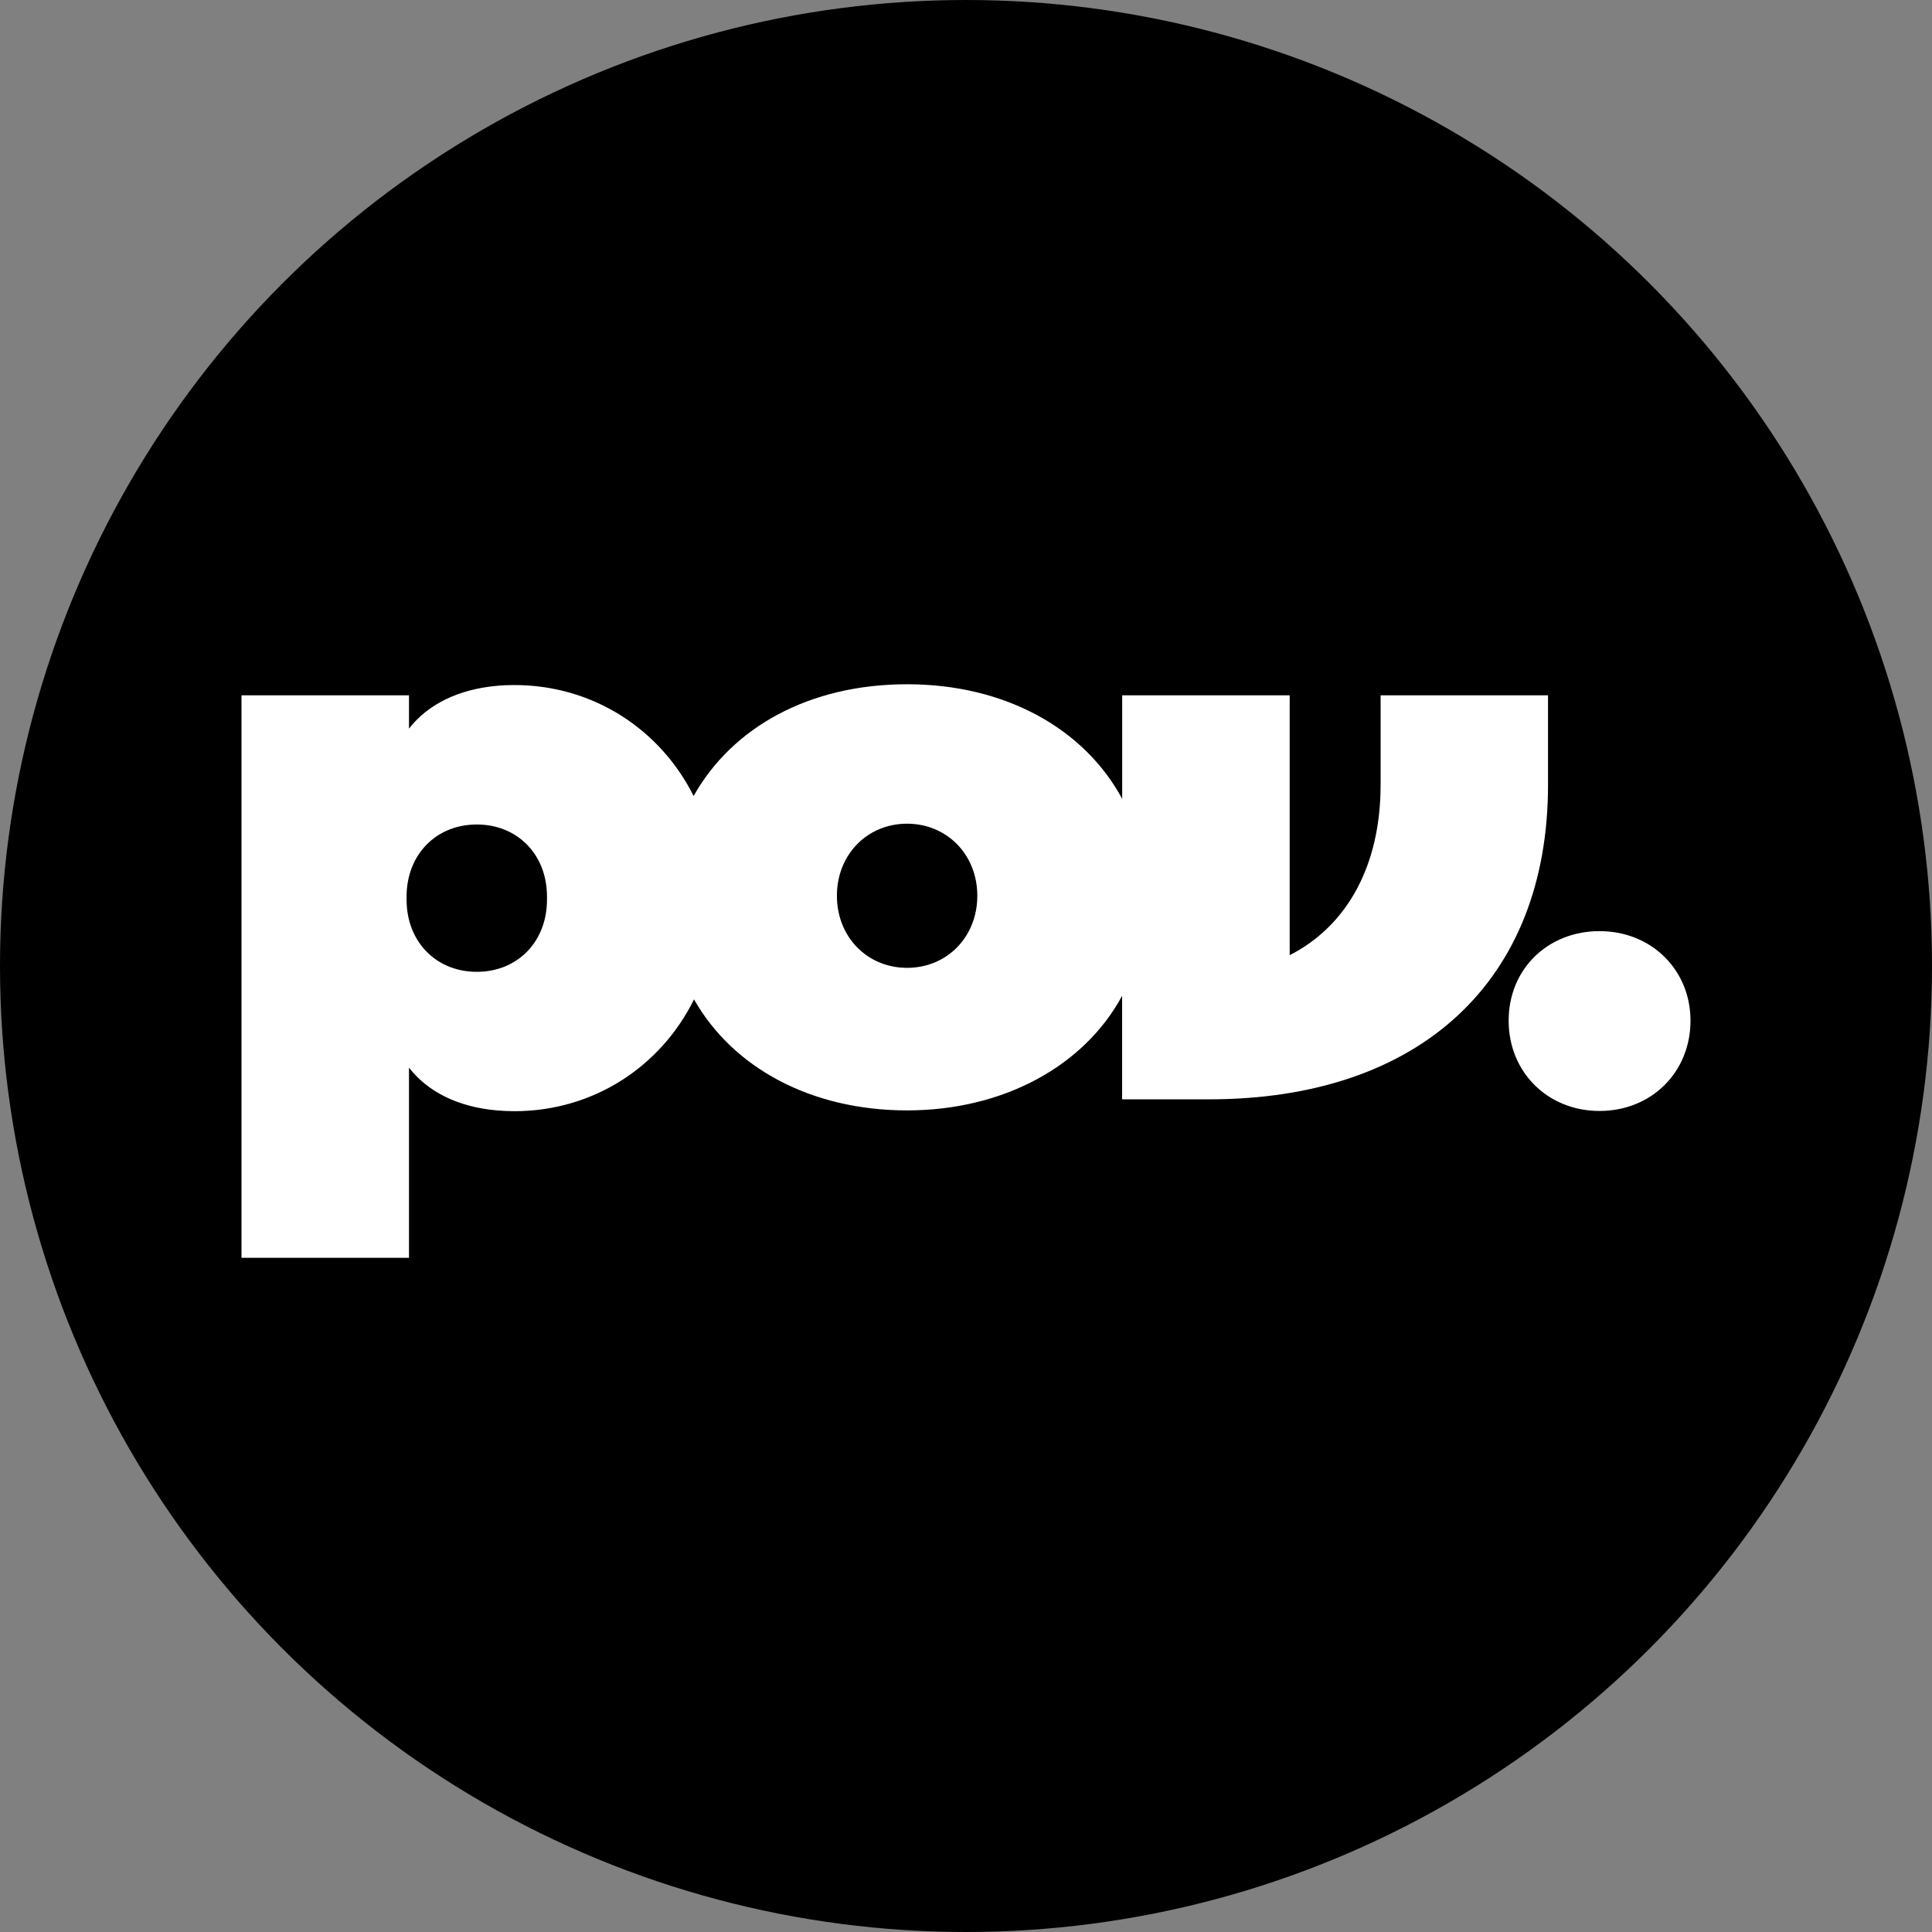
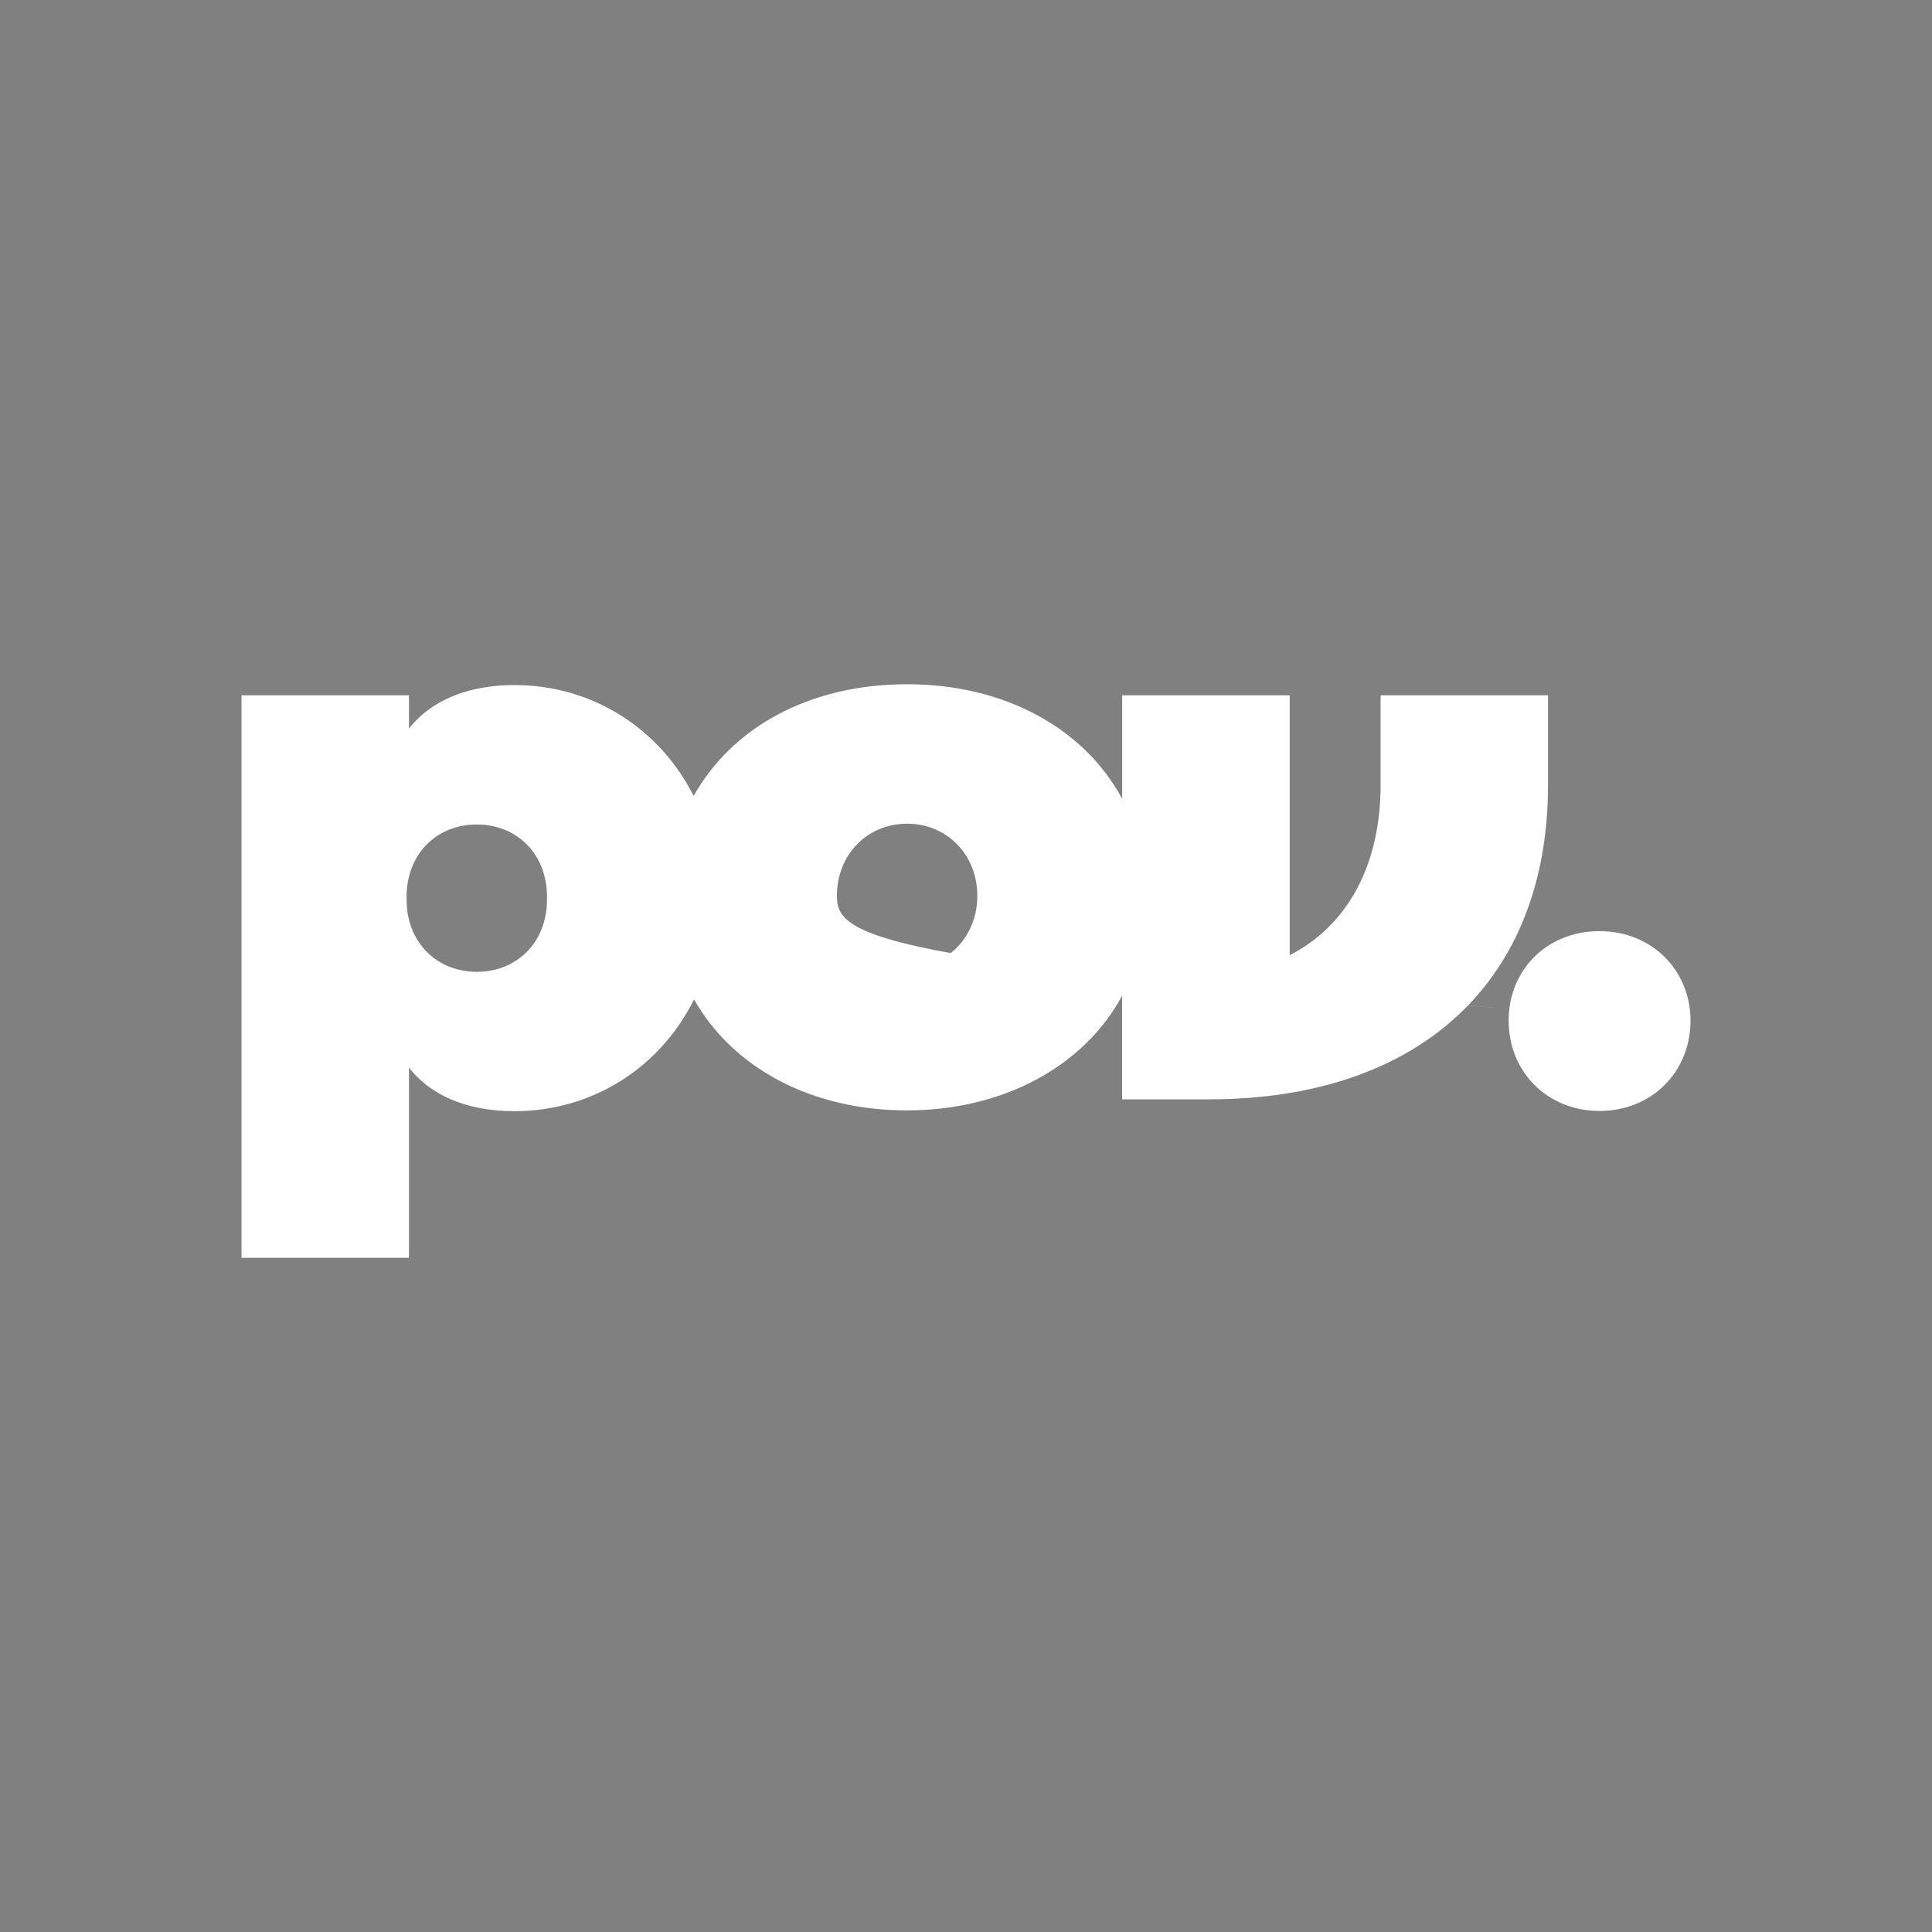
<svg xmlns="http://www.w3.org/2000/svg" fill="none" viewBox="0 0 192 192" height="192" width="192">
  <rect x="0" y="0" width="192" height="192" fill="#808080" stroke="none" />
-   <circle fill="black" r="96" cy="96" cx="96" />
-   <path fill="white" d="M168 101.431C168 106.551 164.12 110.406 158.964 110.406C153.809 110.406 149.928 106.551 149.928 101.431C149.928 96.31 153.809 92.535 158.964 92.535C164.12 92.535 168 96.389 168 101.431ZM90.143 96.183C86.183 96.183 83.171 93.113 83.171 89.021C83.171 84.929 86.183 81.858 90.143 81.858C94.104 81.858 97.124 84.929 97.124 89.021C97.124 93.113 94.112 96.183 90.143 96.183ZM54.359 89.416C54.359 93.588 51.426 96.579 47.386 96.579C43.347 96.579 40.406 93.588 40.406 89.416C40.406 89.361 40.406 89.314 40.406 89.258C40.406 89.203 40.406 89.155 40.406 89.1C40.406 84.929 43.339 81.937 47.386 81.937C51.434 81.937 54.359 84.929 54.359 89.1C54.359 89.155 54.359 89.203 54.359 89.258C54.359 89.314 54.359 89.361 54.359 89.416ZM153.849 69.1H137.203V77.996C137.203 86.029 133.872 92.013 128.167 94.925V69.1H111.522V79.389C107.769 72.424 99.912 68 90.151 68C80.39 68 72.749 72.305 68.932 79.104C65.626 72.503 58.972 68.079 51.108 68.079C50.51 68.079 49.928 68.103 49.362 68.158C45.522 68.507 42.51 70.01 40.645 72.408V69.1H24V125H40.645V106.1C42.51 108.506 45.522 110.01 49.362 110.35C49.928 110.398 50.502 110.429 51.108 110.429C59.004 110.429 65.681 105.974 68.972 99.318C72.805 106.077 80.55 110.35 90.143 110.35C99.737 110.35 107.761 105.926 111.514 98.961V109.25H120.151C141.155 109.25 153.841 97.442 153.841 77.996V69.1H153.849Z" />
+   <path fill="white" d="M168 101.431C168 106.551 164.12 110.406 158.964 110.406C153.809 110.406 149.928 106.551 149.928 101.431C149.928 96.31 153.809 92.535 158.964 92.535C164.12 92.535 168 96.389 168 101.431ZC86.183 96.183 83.171 93.113 83.171 89.021C83.171 84.929 86.183 81.858 90.143 81.858C94.104 81.858 97.124 84.929 97.124 89.021C97.124 93.113 94.112 96.183 90.143 96.183ZM54.359 89.416C54.359 93.588 51.426 96.579 47.386 96.579C43.347 96.579 40.406 93.588 40.406 89.416C40.406 89.361 40.406 89.314 40.406 89.258C40.406 89.203 40.406 89.155 40.406 89.1C40.406 84.929 43.339 81.937 47.386 81.937C51.434 81.937 54.359 84.929 54.359 89.1C54.359 89.155 54.359 89.203 54.359 89.258C54.359 89.314 54.359 89.361 54.359 89.416ZM153.849 69.1H137.203V77.996C137.203 86.029 133.872 92.013 128.167 94.925V69.1H111.522V79.389C107.769 72.424 99.912 68 90.151 68C80.39 68 72.749 72.305 68.932 79.104C65.626 72.503 58.972 68.079 51.108 68.079C50.51 68.079 49.928 68.103 49.362 68.158C45.522 68.507 42.51 70.01 40.645 72.408V69.1H24V125H40.645V106.1C42.51 108.506 45.522 110.01 49.362 110.35C49.928 110.398 50.502 110.429 51.108 110.429C59.004 110.429 65.681 105.974 68.972 99.318C72.805 106.077 80.55 110.35 90.143 110.35C99.737 110.35 107.761 105.926 111.514 98.961V109.25H120.151C141.155 109.25 153.841 97.442 153.841 77.996V69.1H153.849Z" />
</svg>